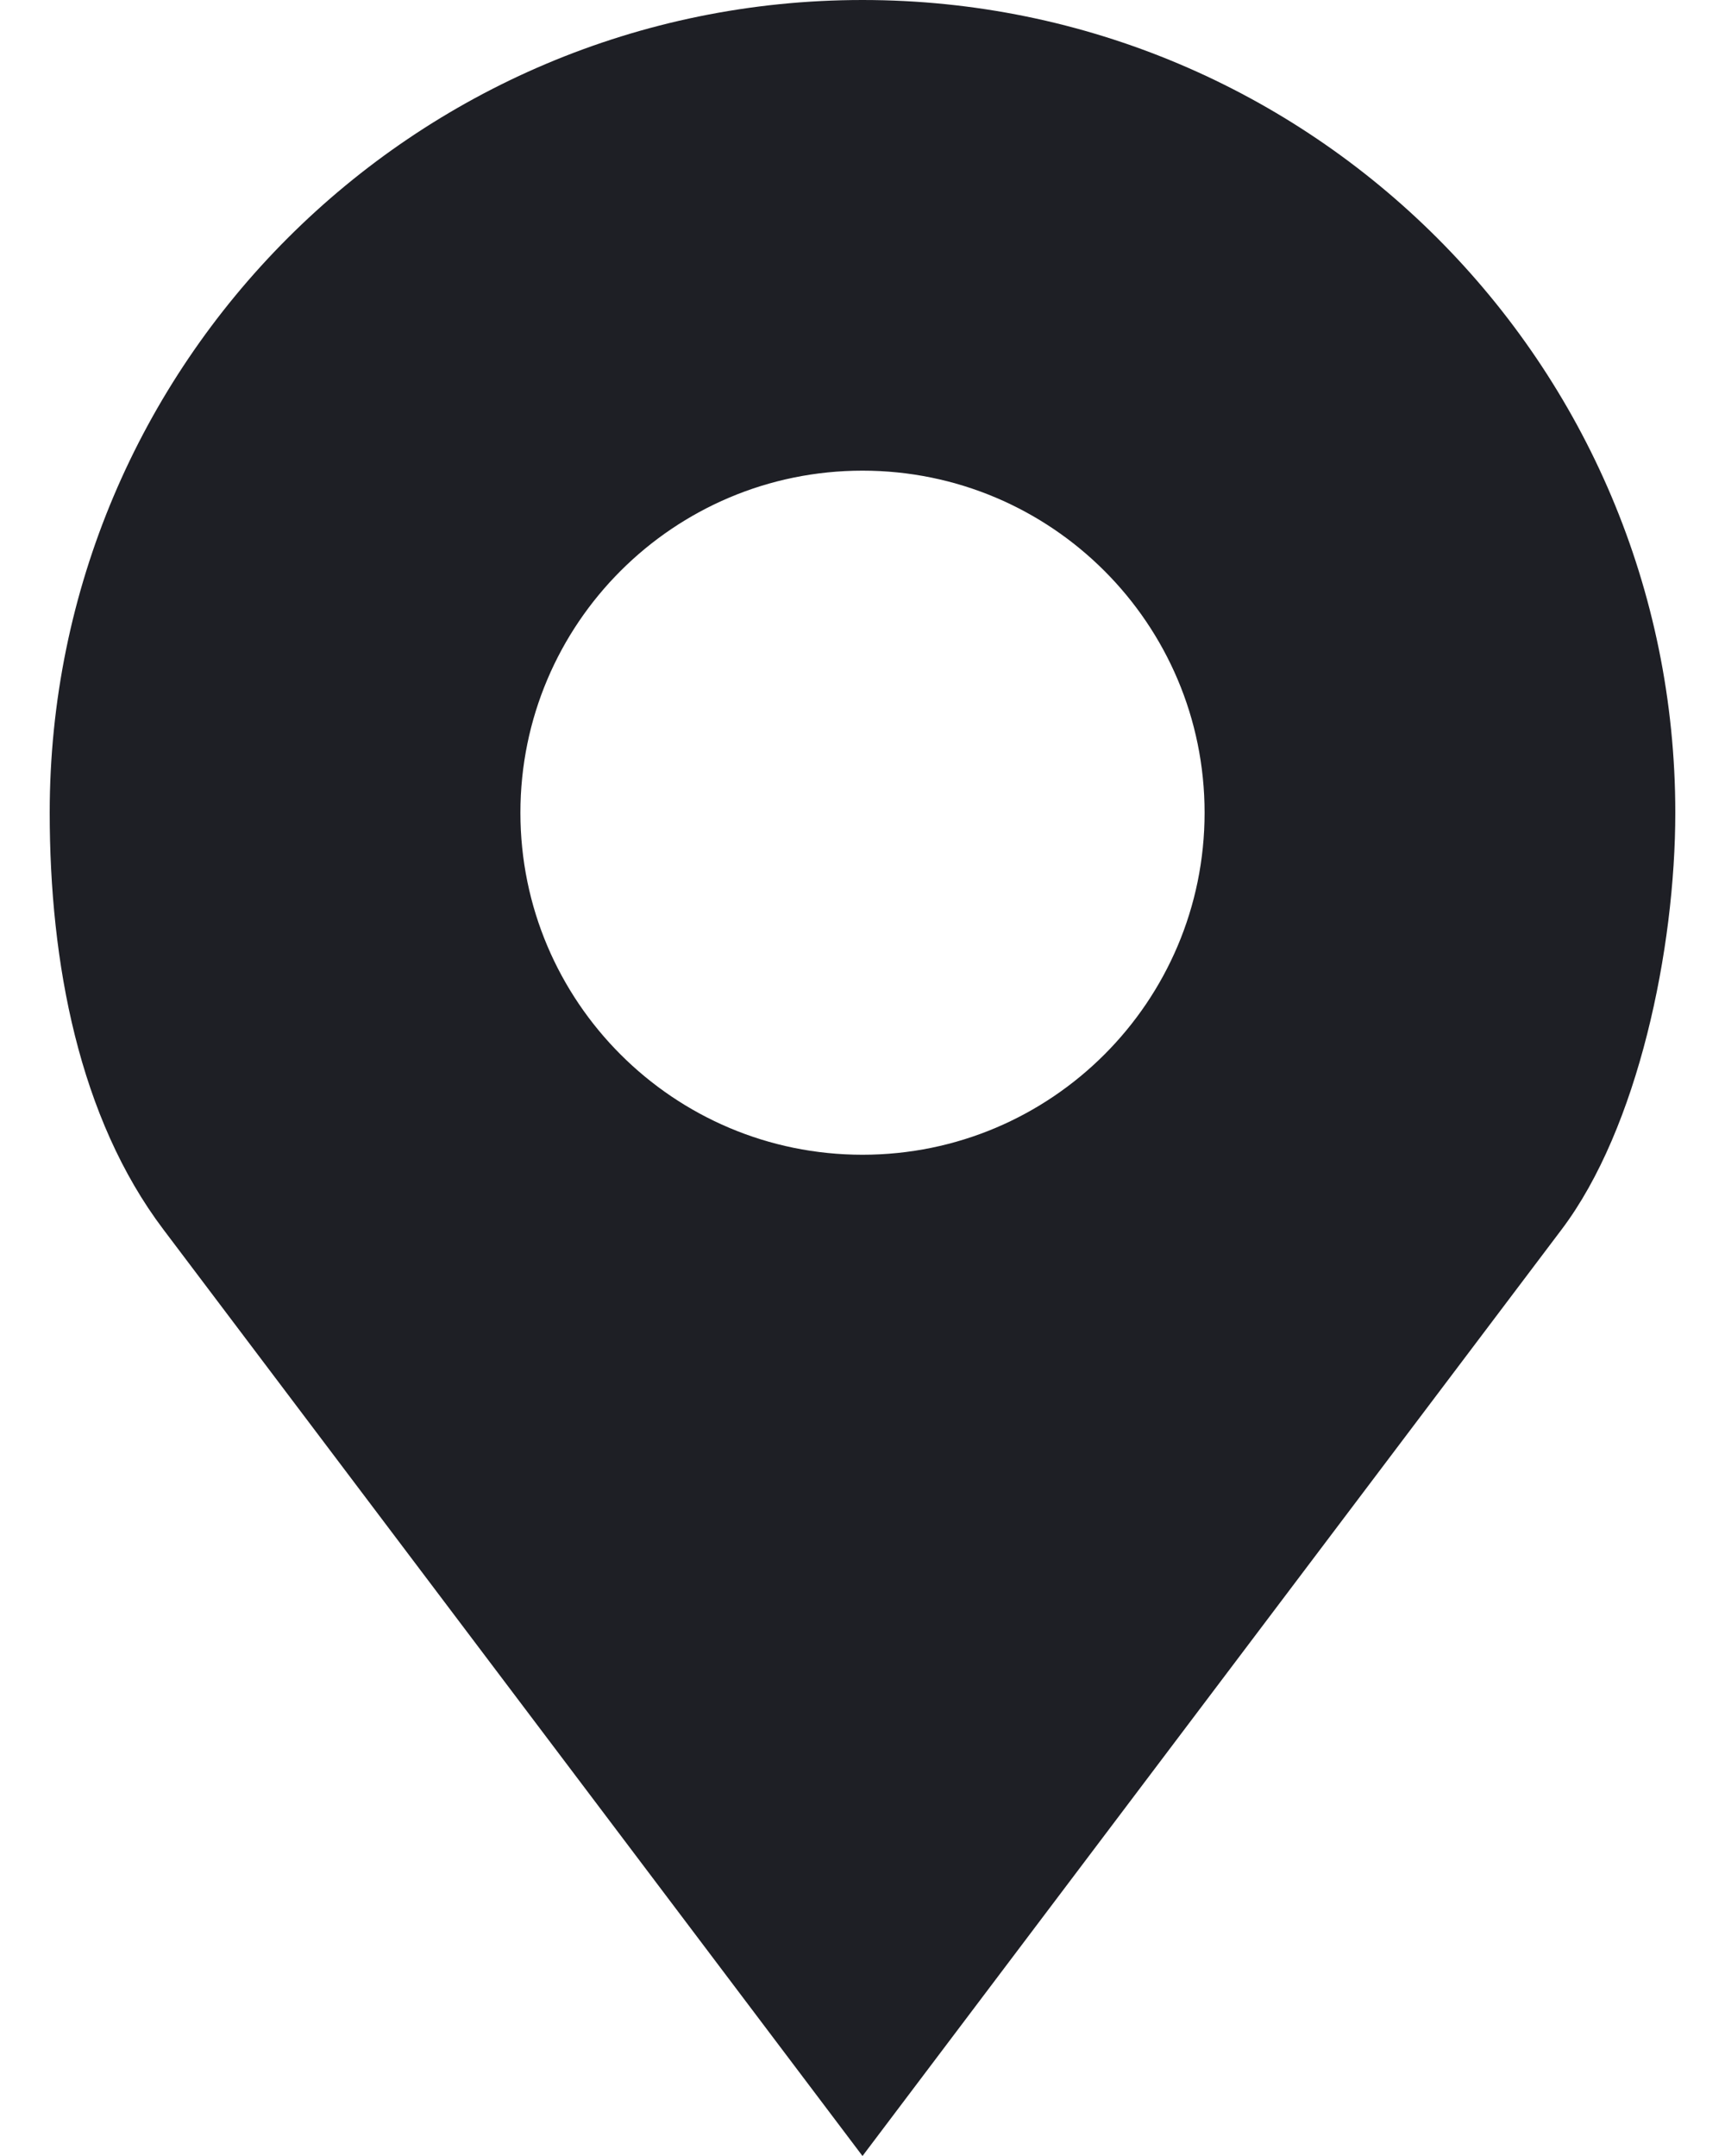
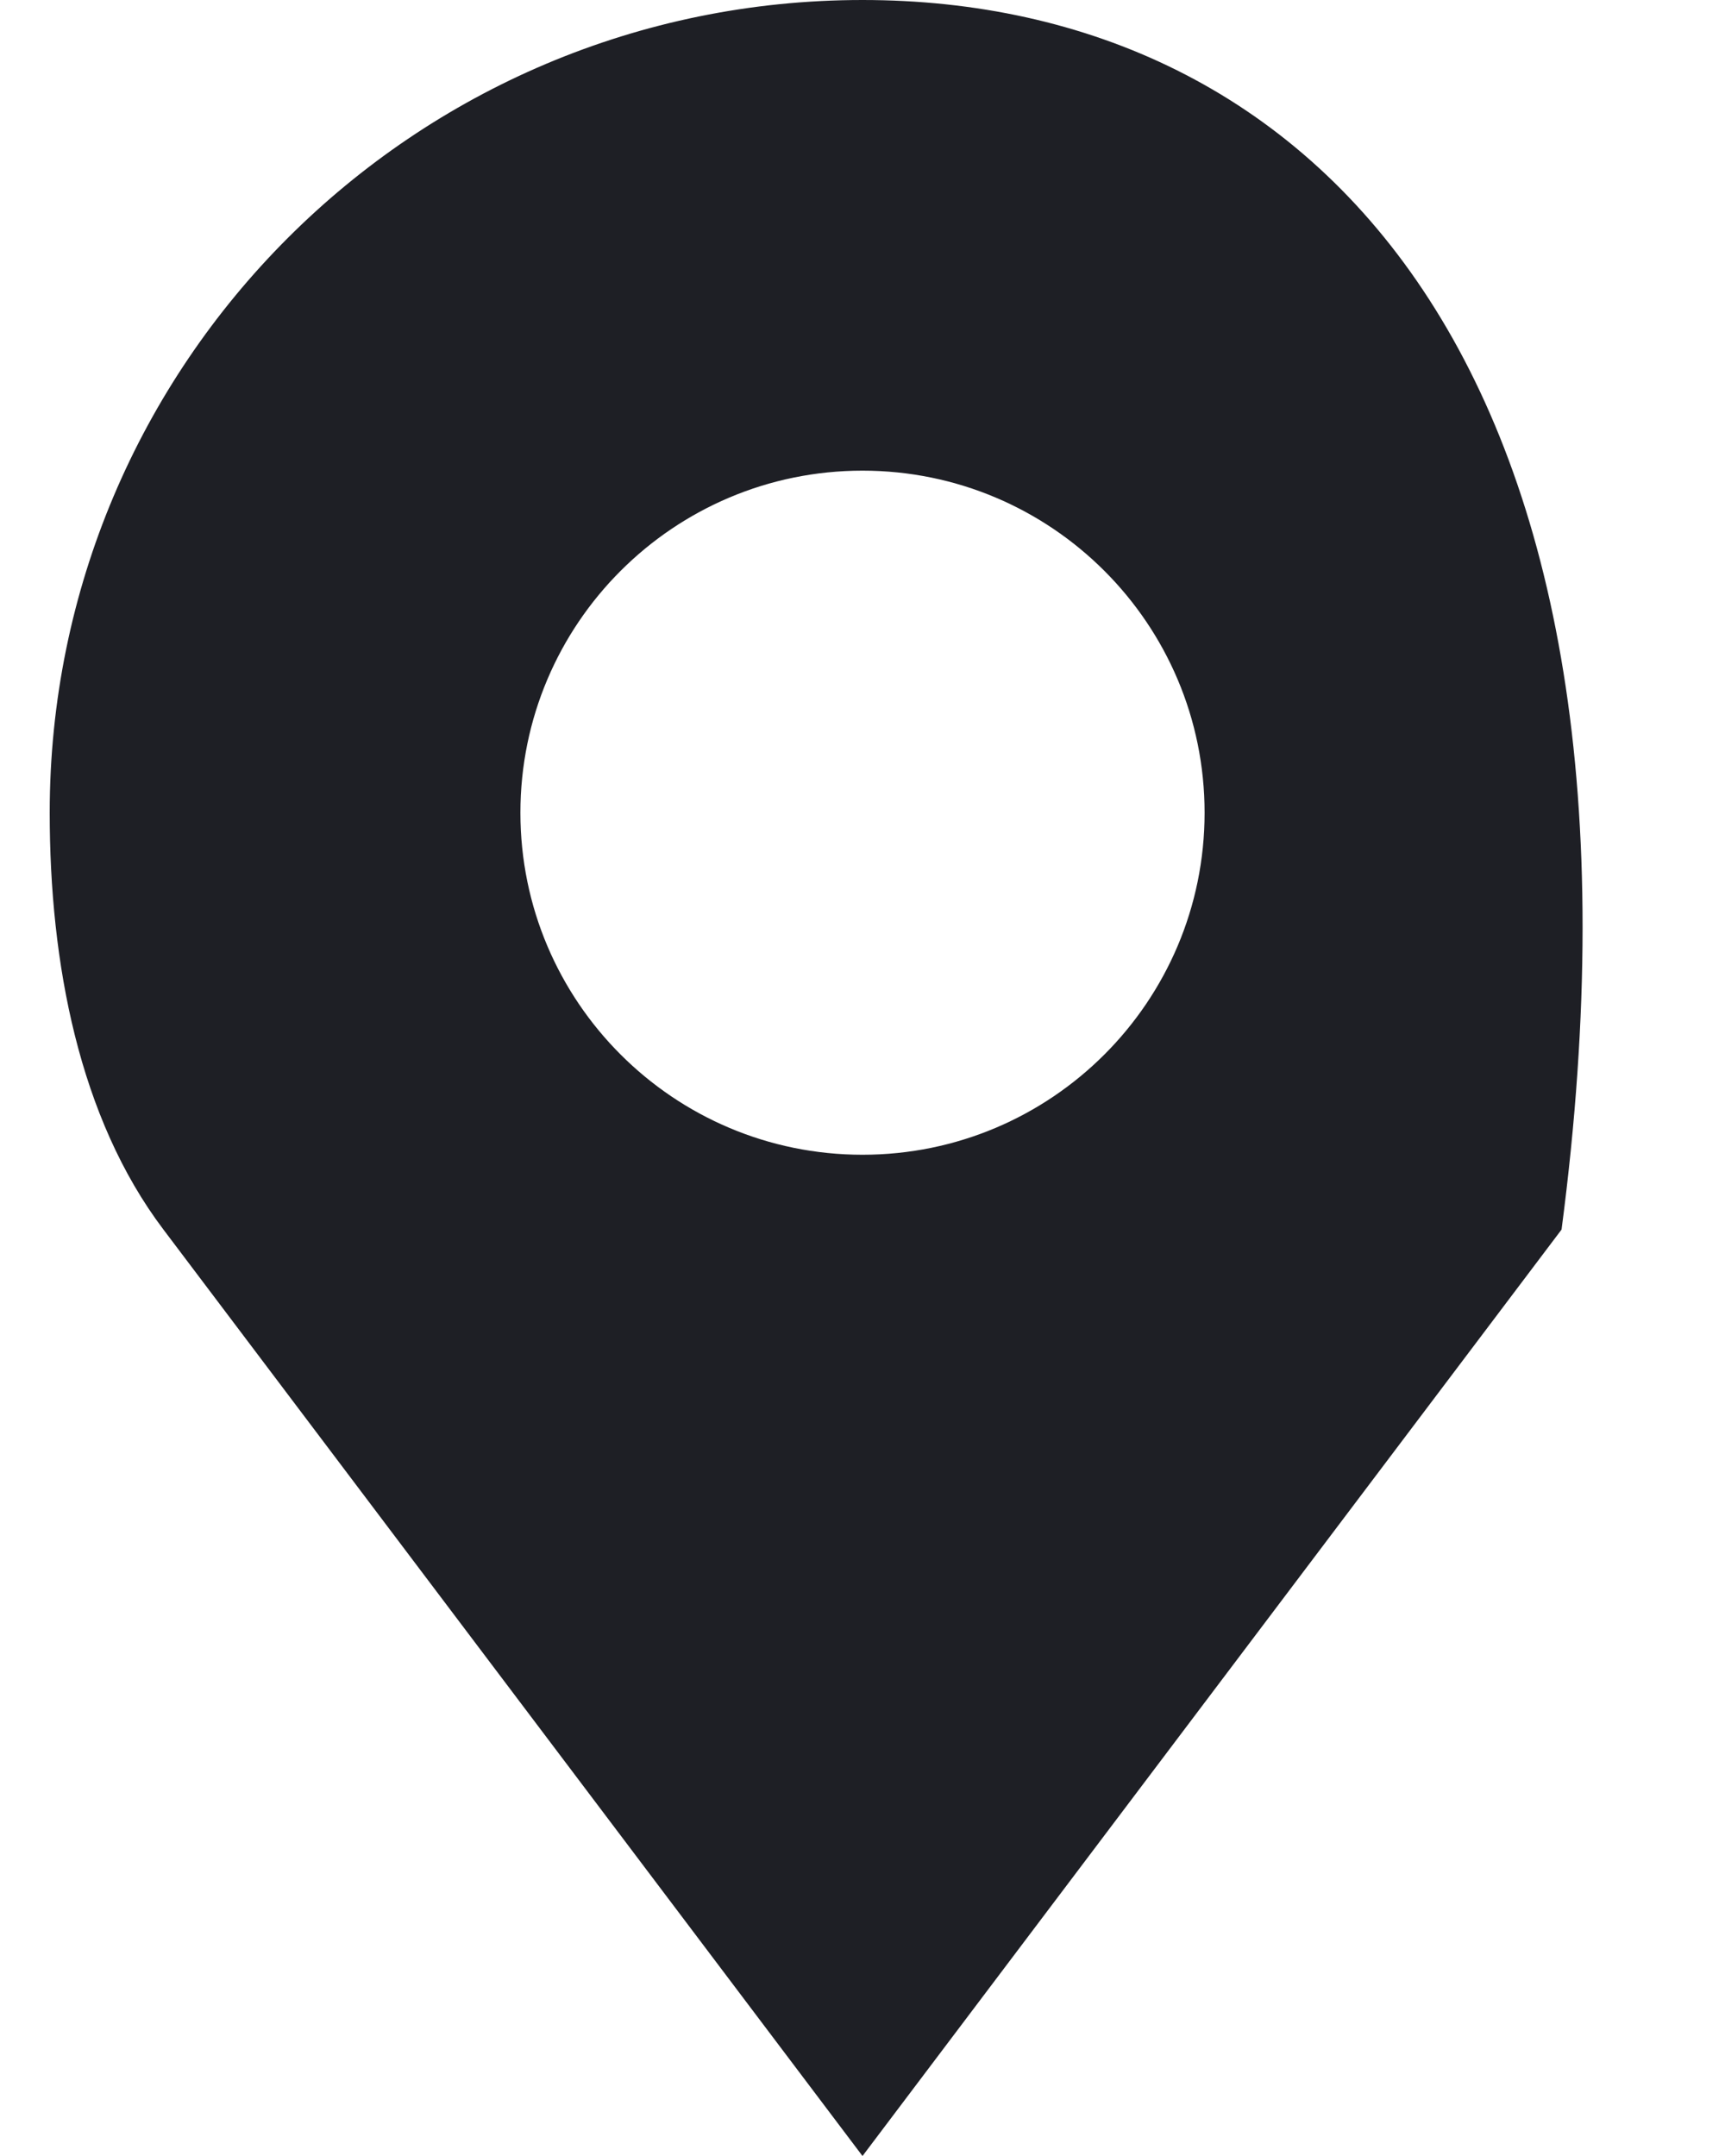
<svg xmlns="http://www.w3.org/2000/svg" width="16" height="20" viewBox="0 0 16 20" fill="none">
-   <path d="M8 0C3.836 0 0.461 3.375 0.461 7.539C0.461 8.932 0.733 10.37 1.516 11.406L8 20L14.484 11.406C15.195 10.465 15.539 8.8 15.539 7.539C15.539 3.375 12.164 0 8 0ZM8 4.366C9.752 4.366 11.173 5.787 11.173 7.539C11.173 9.291 9.752 10.712 8 10.712C6.248 10.712 4.827 9.291 4.827 7.539C4.827 5.787 6.248 4.366 8 4.366Z" fill="#1E1F25" />
+   <path d="M8 0C3.836 0 0.461 3.375 0.461 7.539C0.461 8.932 0.733 10.37 1.516 11.406L8 20L14.484 11.406C15.539 3.375 12.164 0 8 0ZM8 4.366C9.752 4.366 11.173 5.787 11.173 7.539C11.173 9.291 9.752 10.712 8 10.712C6.248 10.712 4.827 9.291 4.827 7.539C4.827 5.787 6.248 4.366 8 4.366Z" fill="#1E1F25" />
</svg>